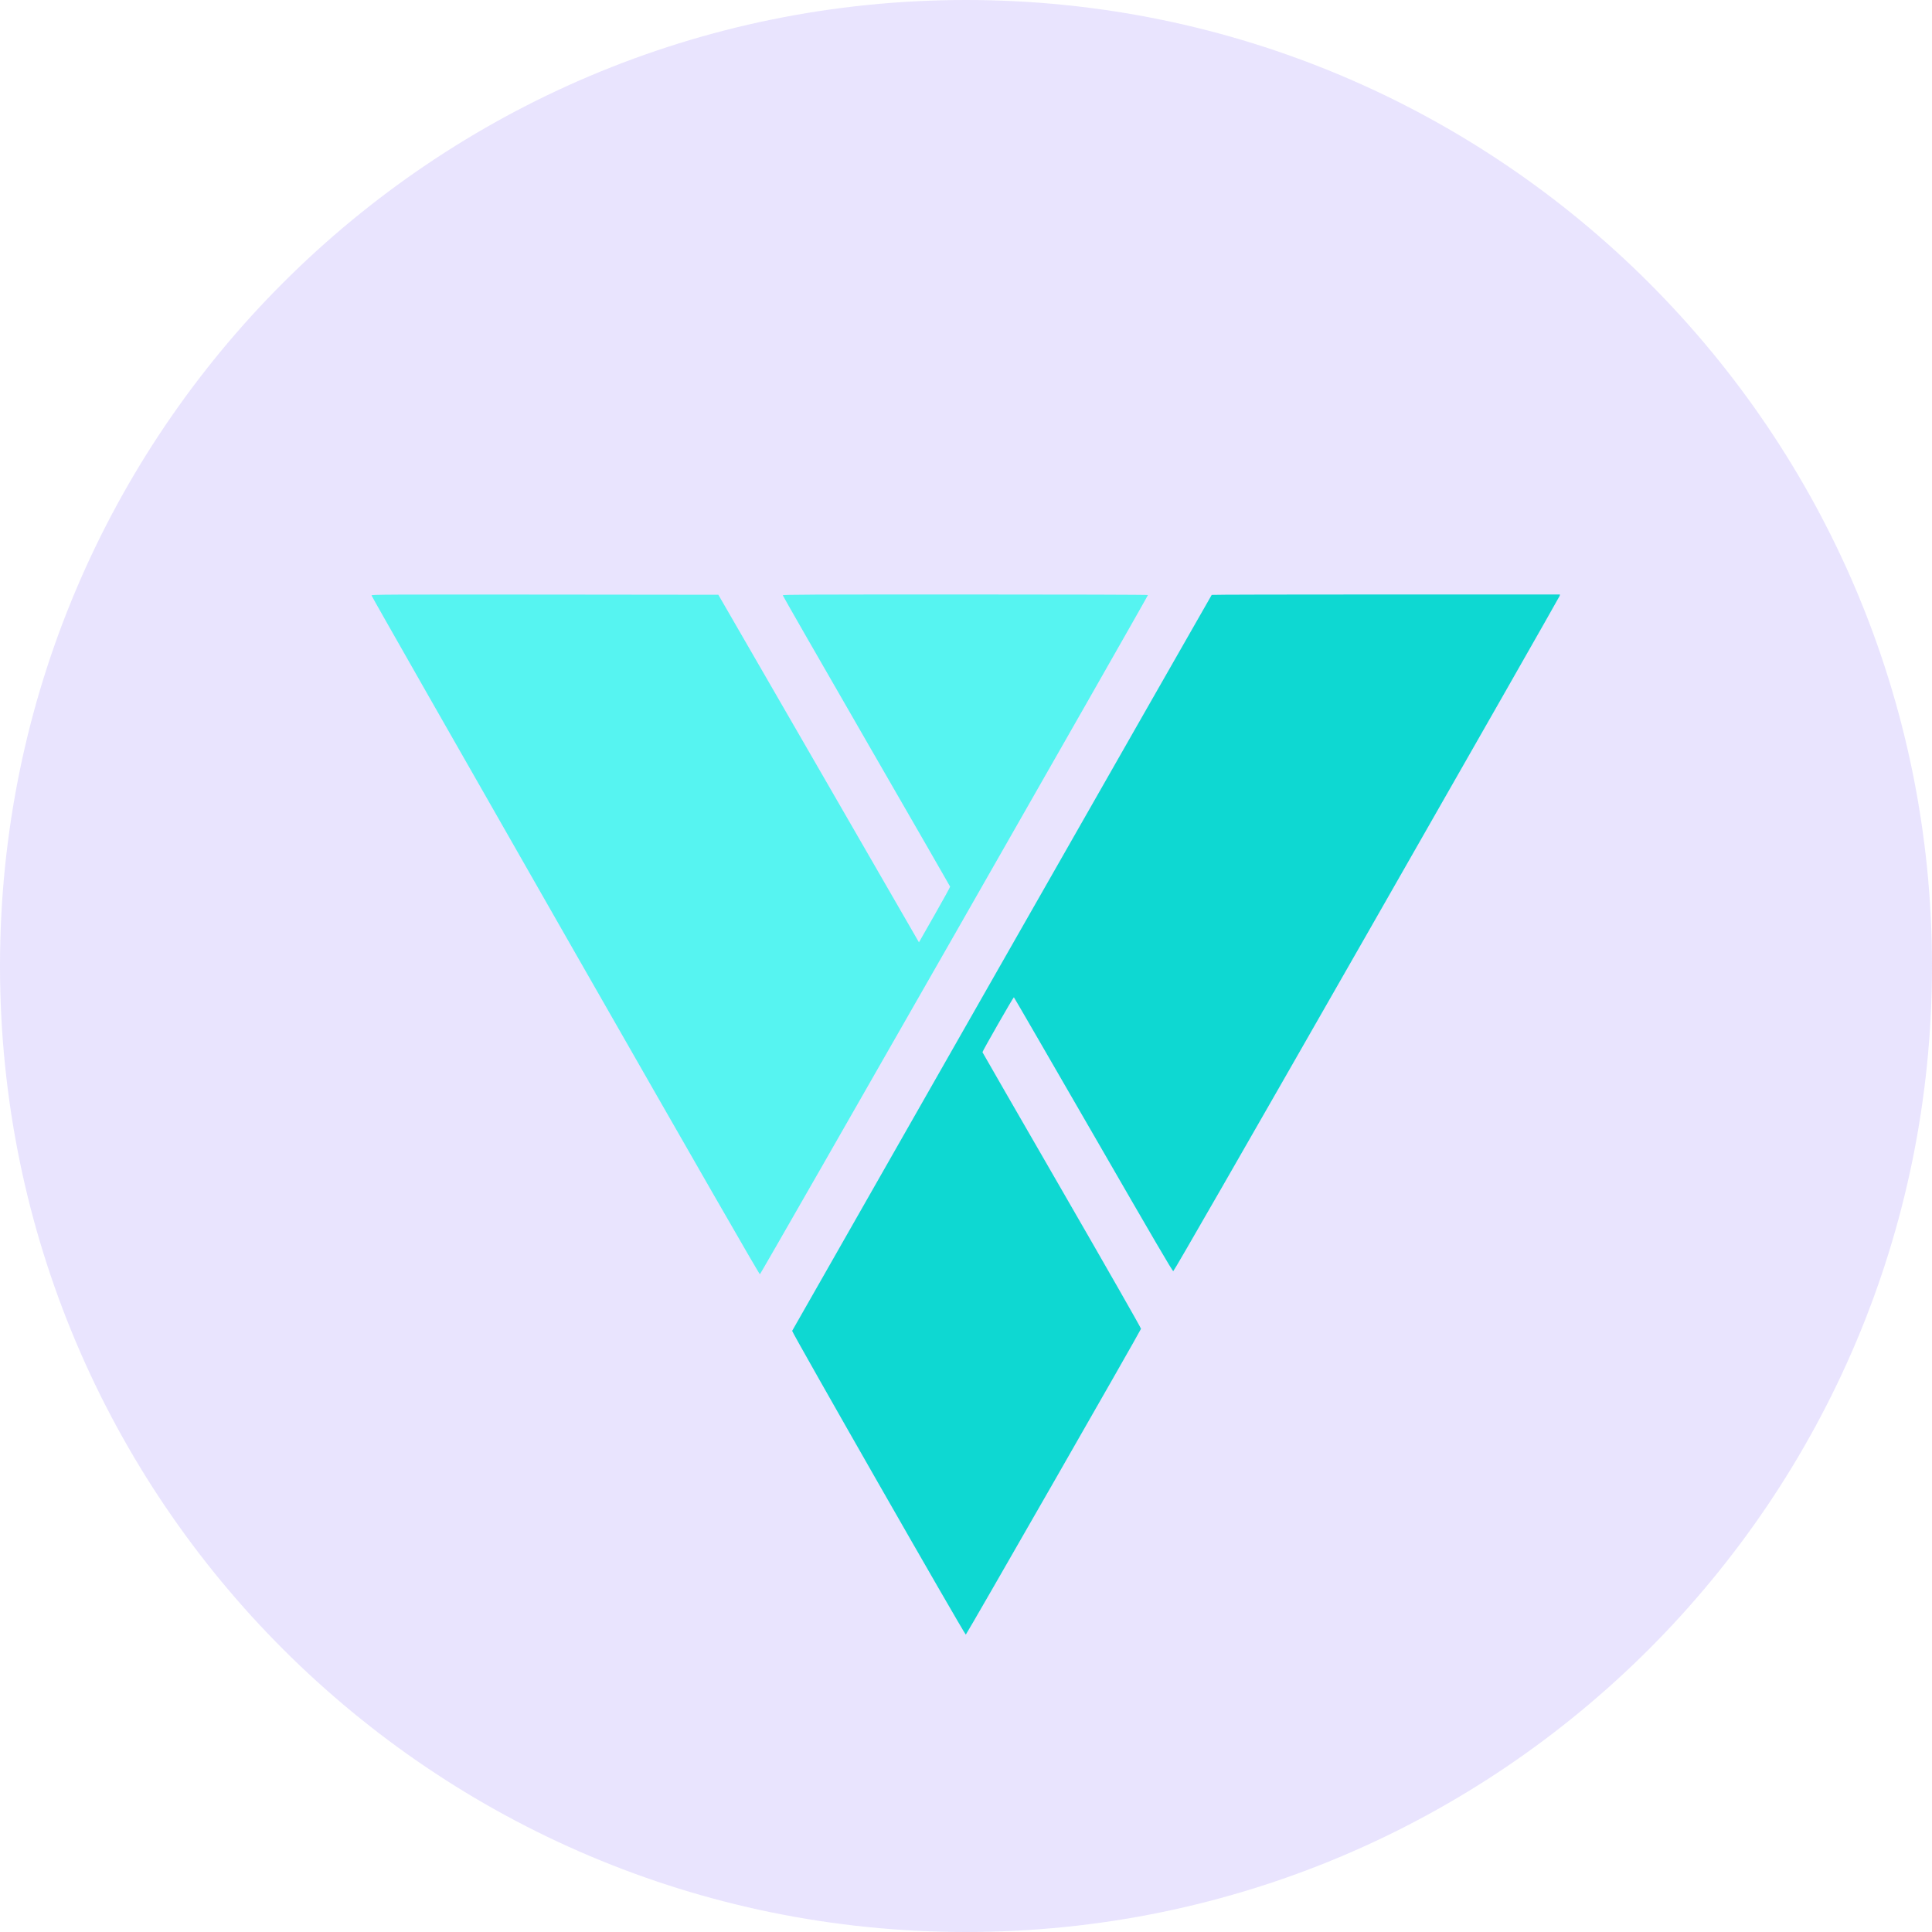
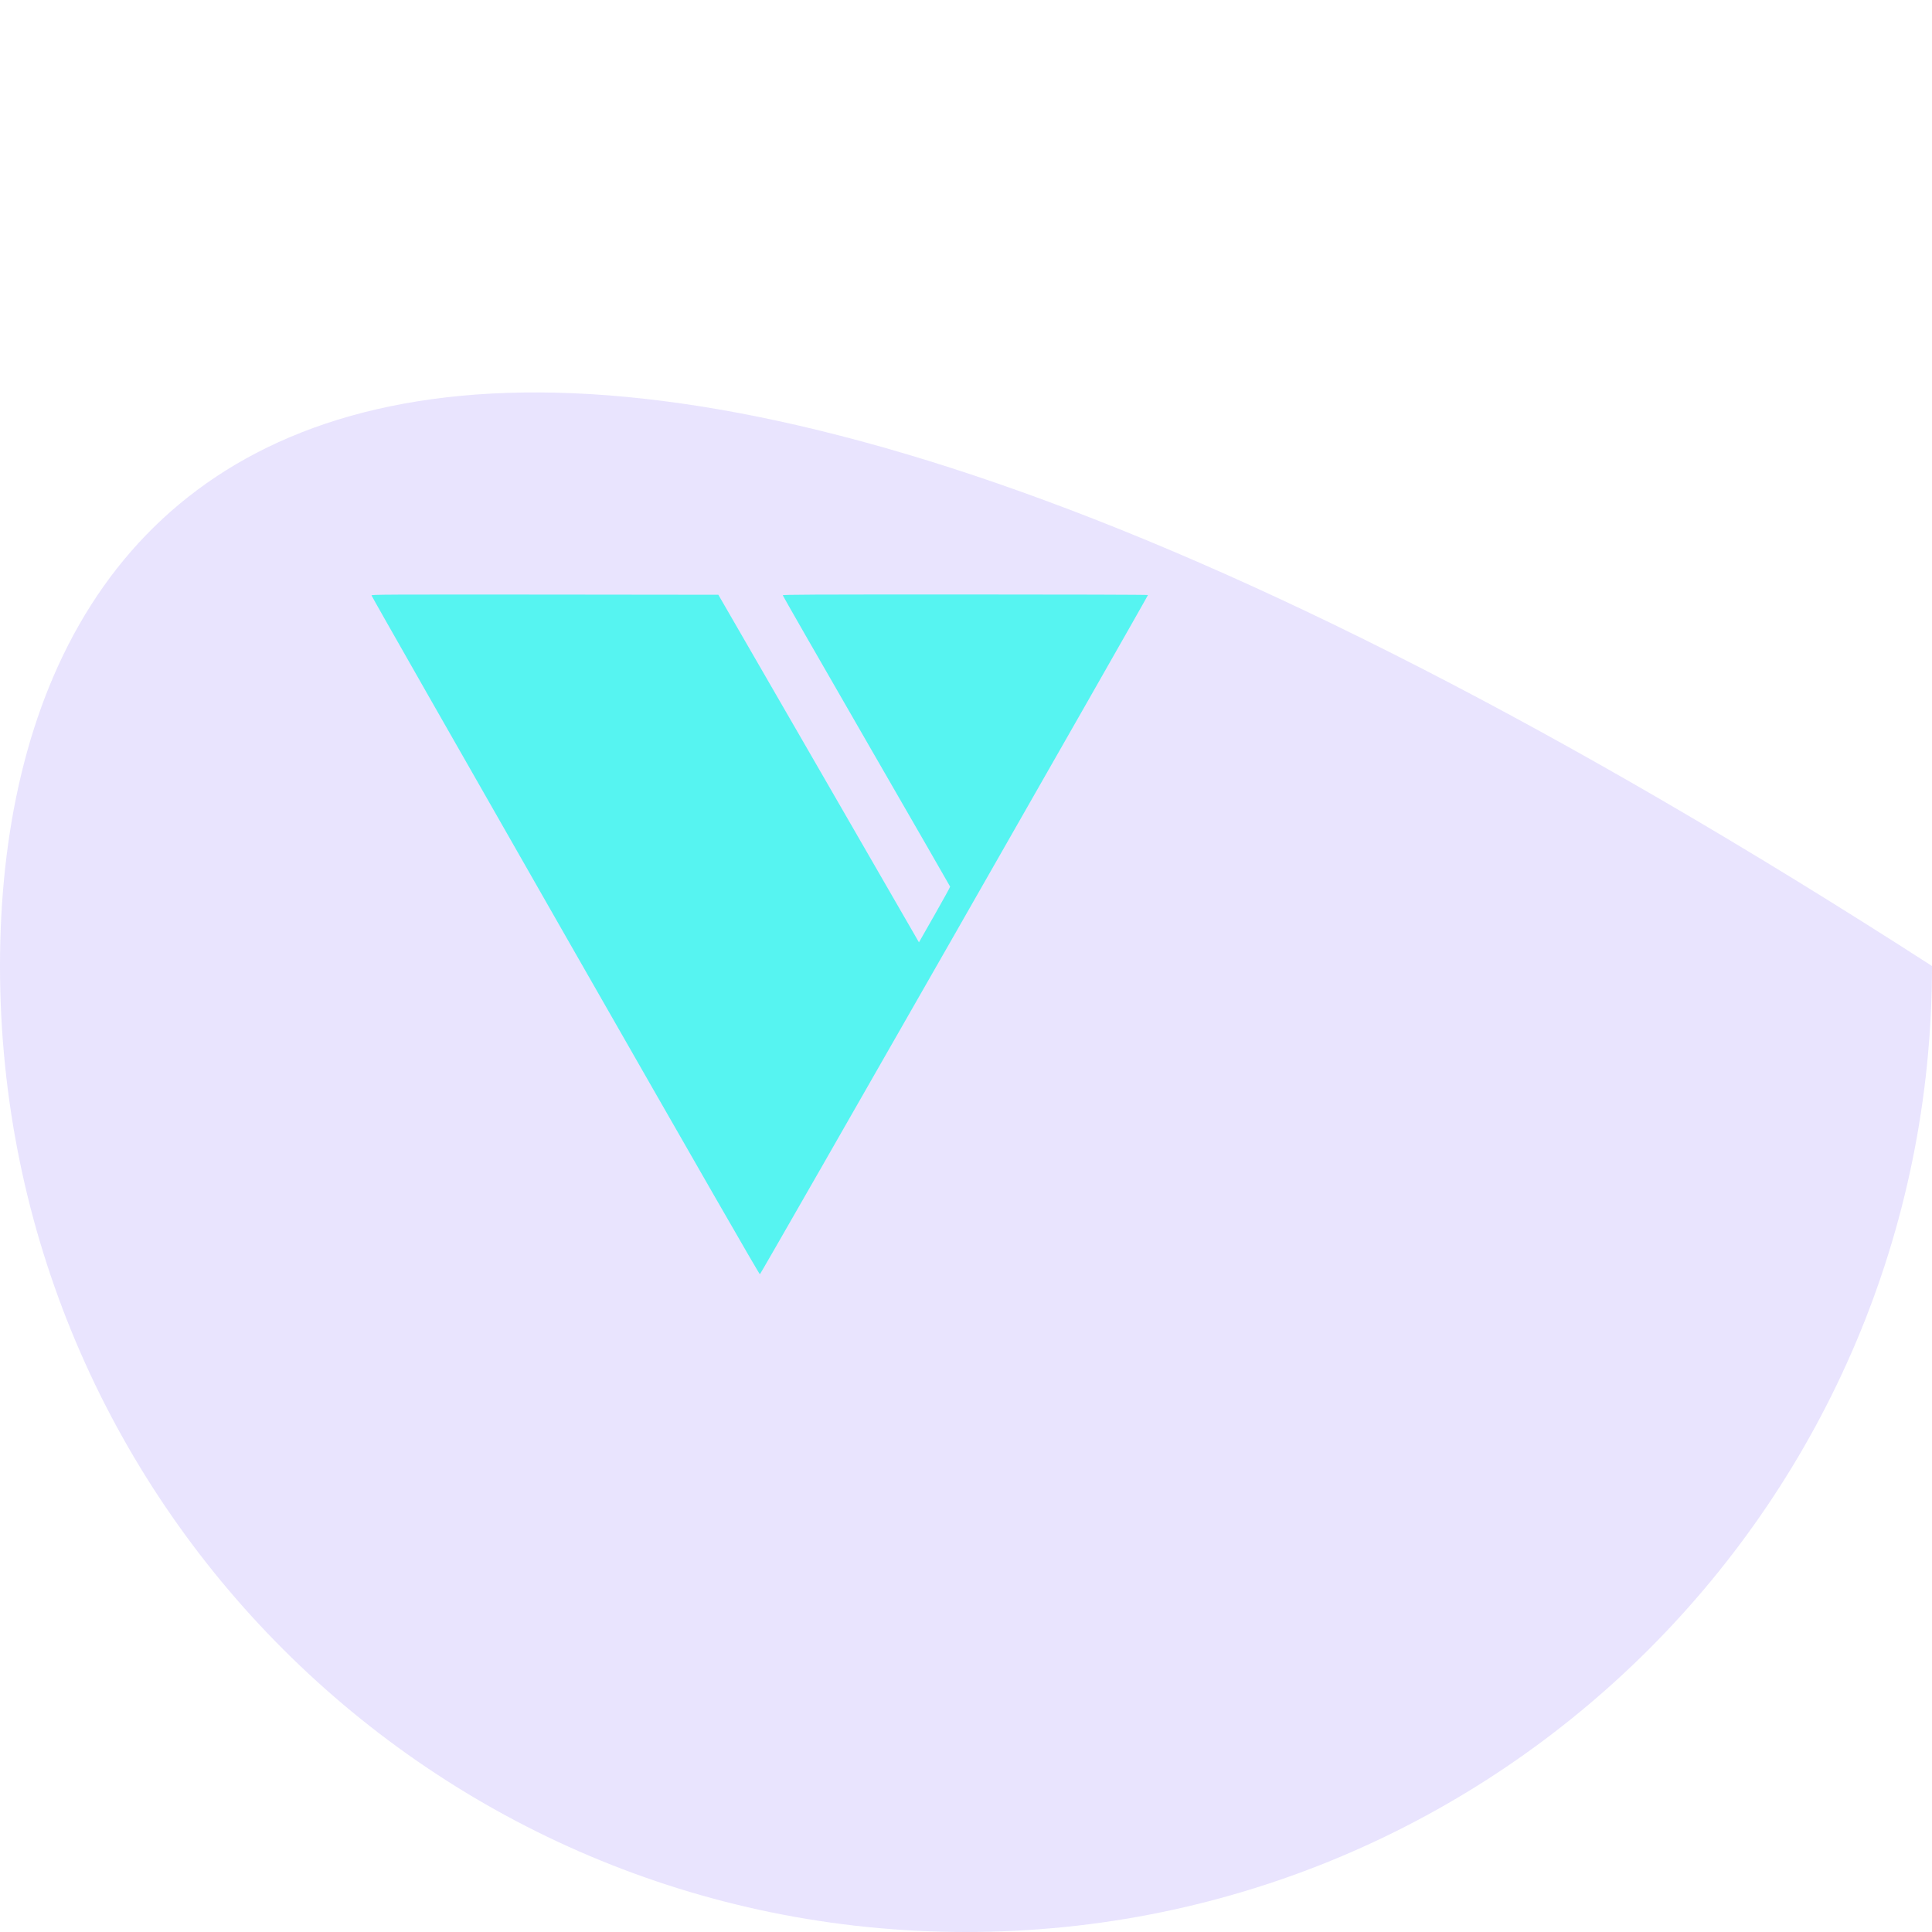
<svg xmlns="http://www.w3.org/2000/svg" width="60" height="60" viewBox="0 0 60 60" fill="none">
-   <path opacity="0.2" d="M30 60C46.569 60 60 46.569 60 30C60 13.431 46.569 0 30 0C13.431 0 0 13.431 0 30C0 46.569 13.431 60 30 60Z" fill="#9278FB" />
+   <path opacity="0.2" d="M30 60C46.569 60 60 46.569 60 30C13.431 0 0 13.431 0 30C0 46.569 13.431 60 30 60Z" fill="#9278FB" />
  <path fill-rule="evenodd" clip-rule="evenodd" d="M11.538 18.492C11.538 18.512 14.245 23.262 17.554 29.052C21.821 36.517 23.579 39.577 23.6 39.573C23.627 39.567 35.651 18.519 35.651 18.479C35.651 18.469 33.129 18.462 29.98 18.462C25.12 18.462 24.31 18.465 24.31 18.488C24.31 18.504 25.479 20.54 26.905 23.013C28.333 25.488 29.503 27.523 29.507 27.535C29.511 27.546 29.293 27.94 29.026 28.41L28.539 29.265L28.488 29.177C28.459 29.127 27.058 26.698 25.374 23.779L22.309 18.471L16.924 18.465C11.926 18.462 11.538 18.463 11.538 18.492Z" fill="#56F4F1" />
-   <path fill-rule="evenodd" clip-rule="evenodd" d="M37.631 18.475C37.432 18.811 24.608 41.31 24.601 41.331C24.589 41.377 29.96 50.773 29.994 50.765C30.017 50.76 35.418 41.335 35.435 41.267C35.441 41.248 34.395 39.417 32.98 36.964C31.624 34.615 30.513 32.687 30.511 32.677C30.504 32.654 31.472 30.962 31.487 30.971C31.495 30.975 32.604 32.892 33.954 35.231C35.847 38.514 36.413 39.481 36.437 39.477C36.46 39.473 38.469 35.977 42.451 29.01C45.739 23.256 48.433 18.529 48.438 18.504L48.446 18.462H43.043C40.071 18.462 37.634 18.467 37.631 18.475Z" fill="#0ED8D2" />
</svg>